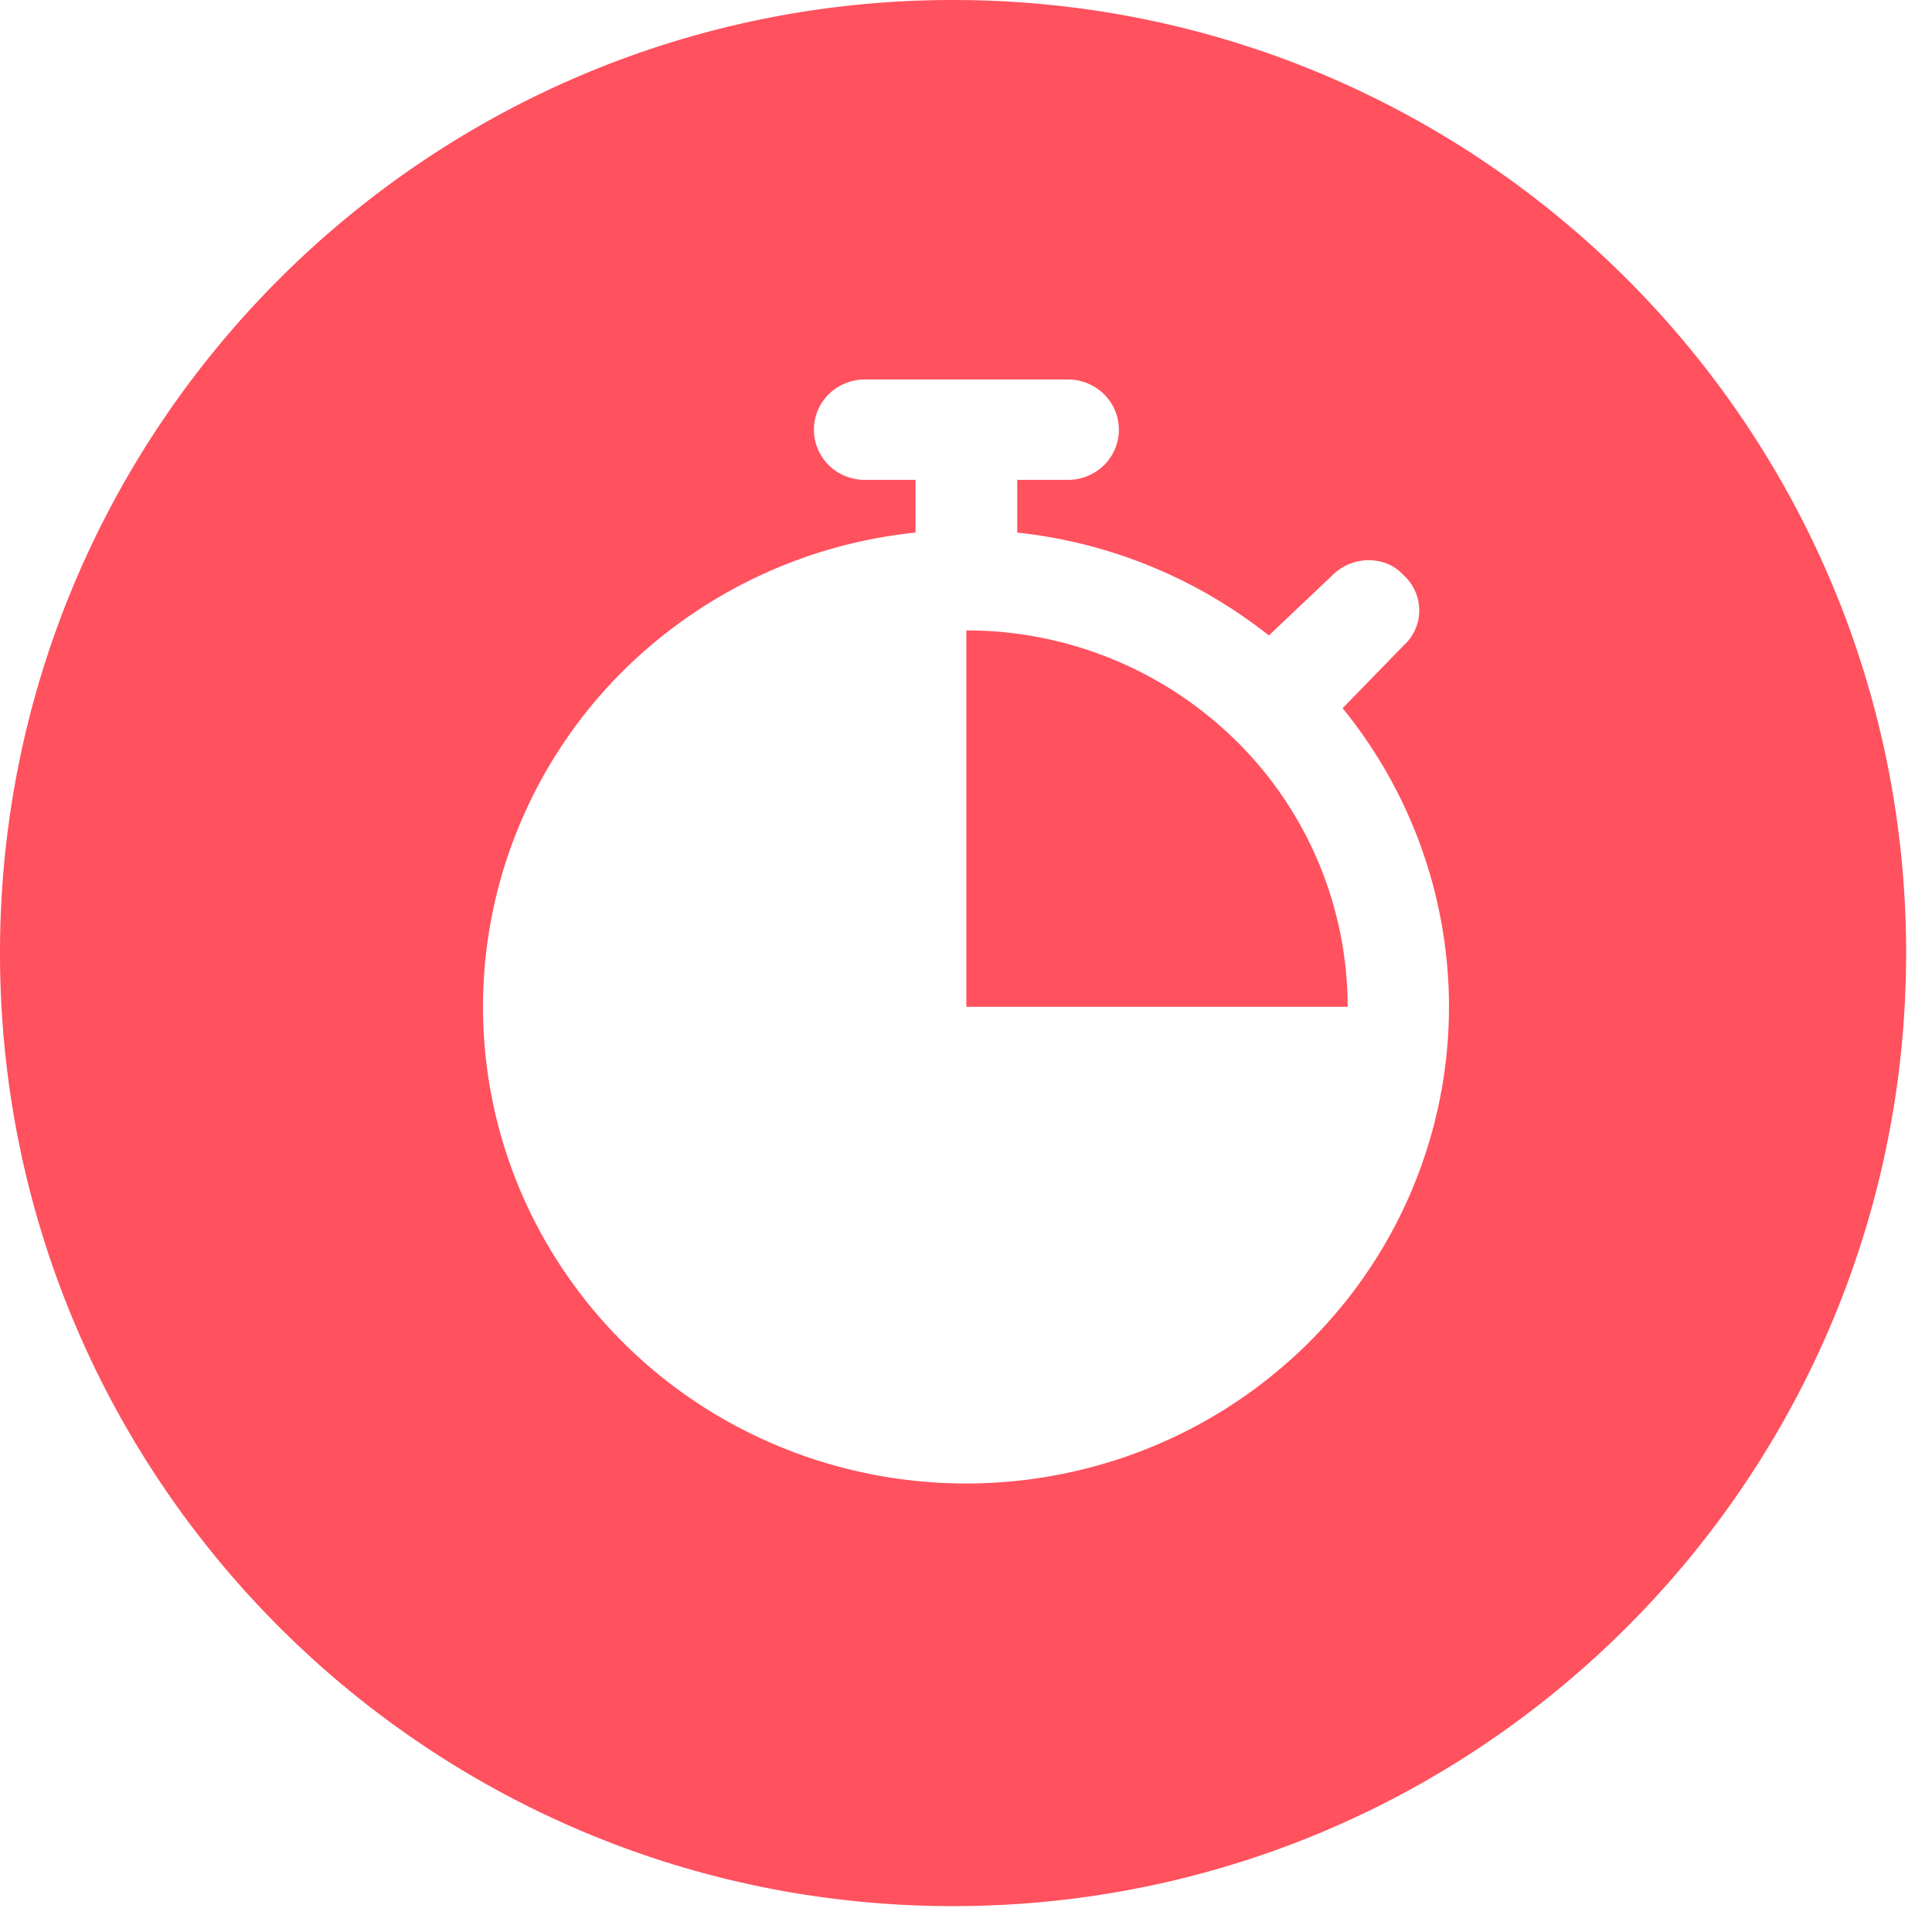
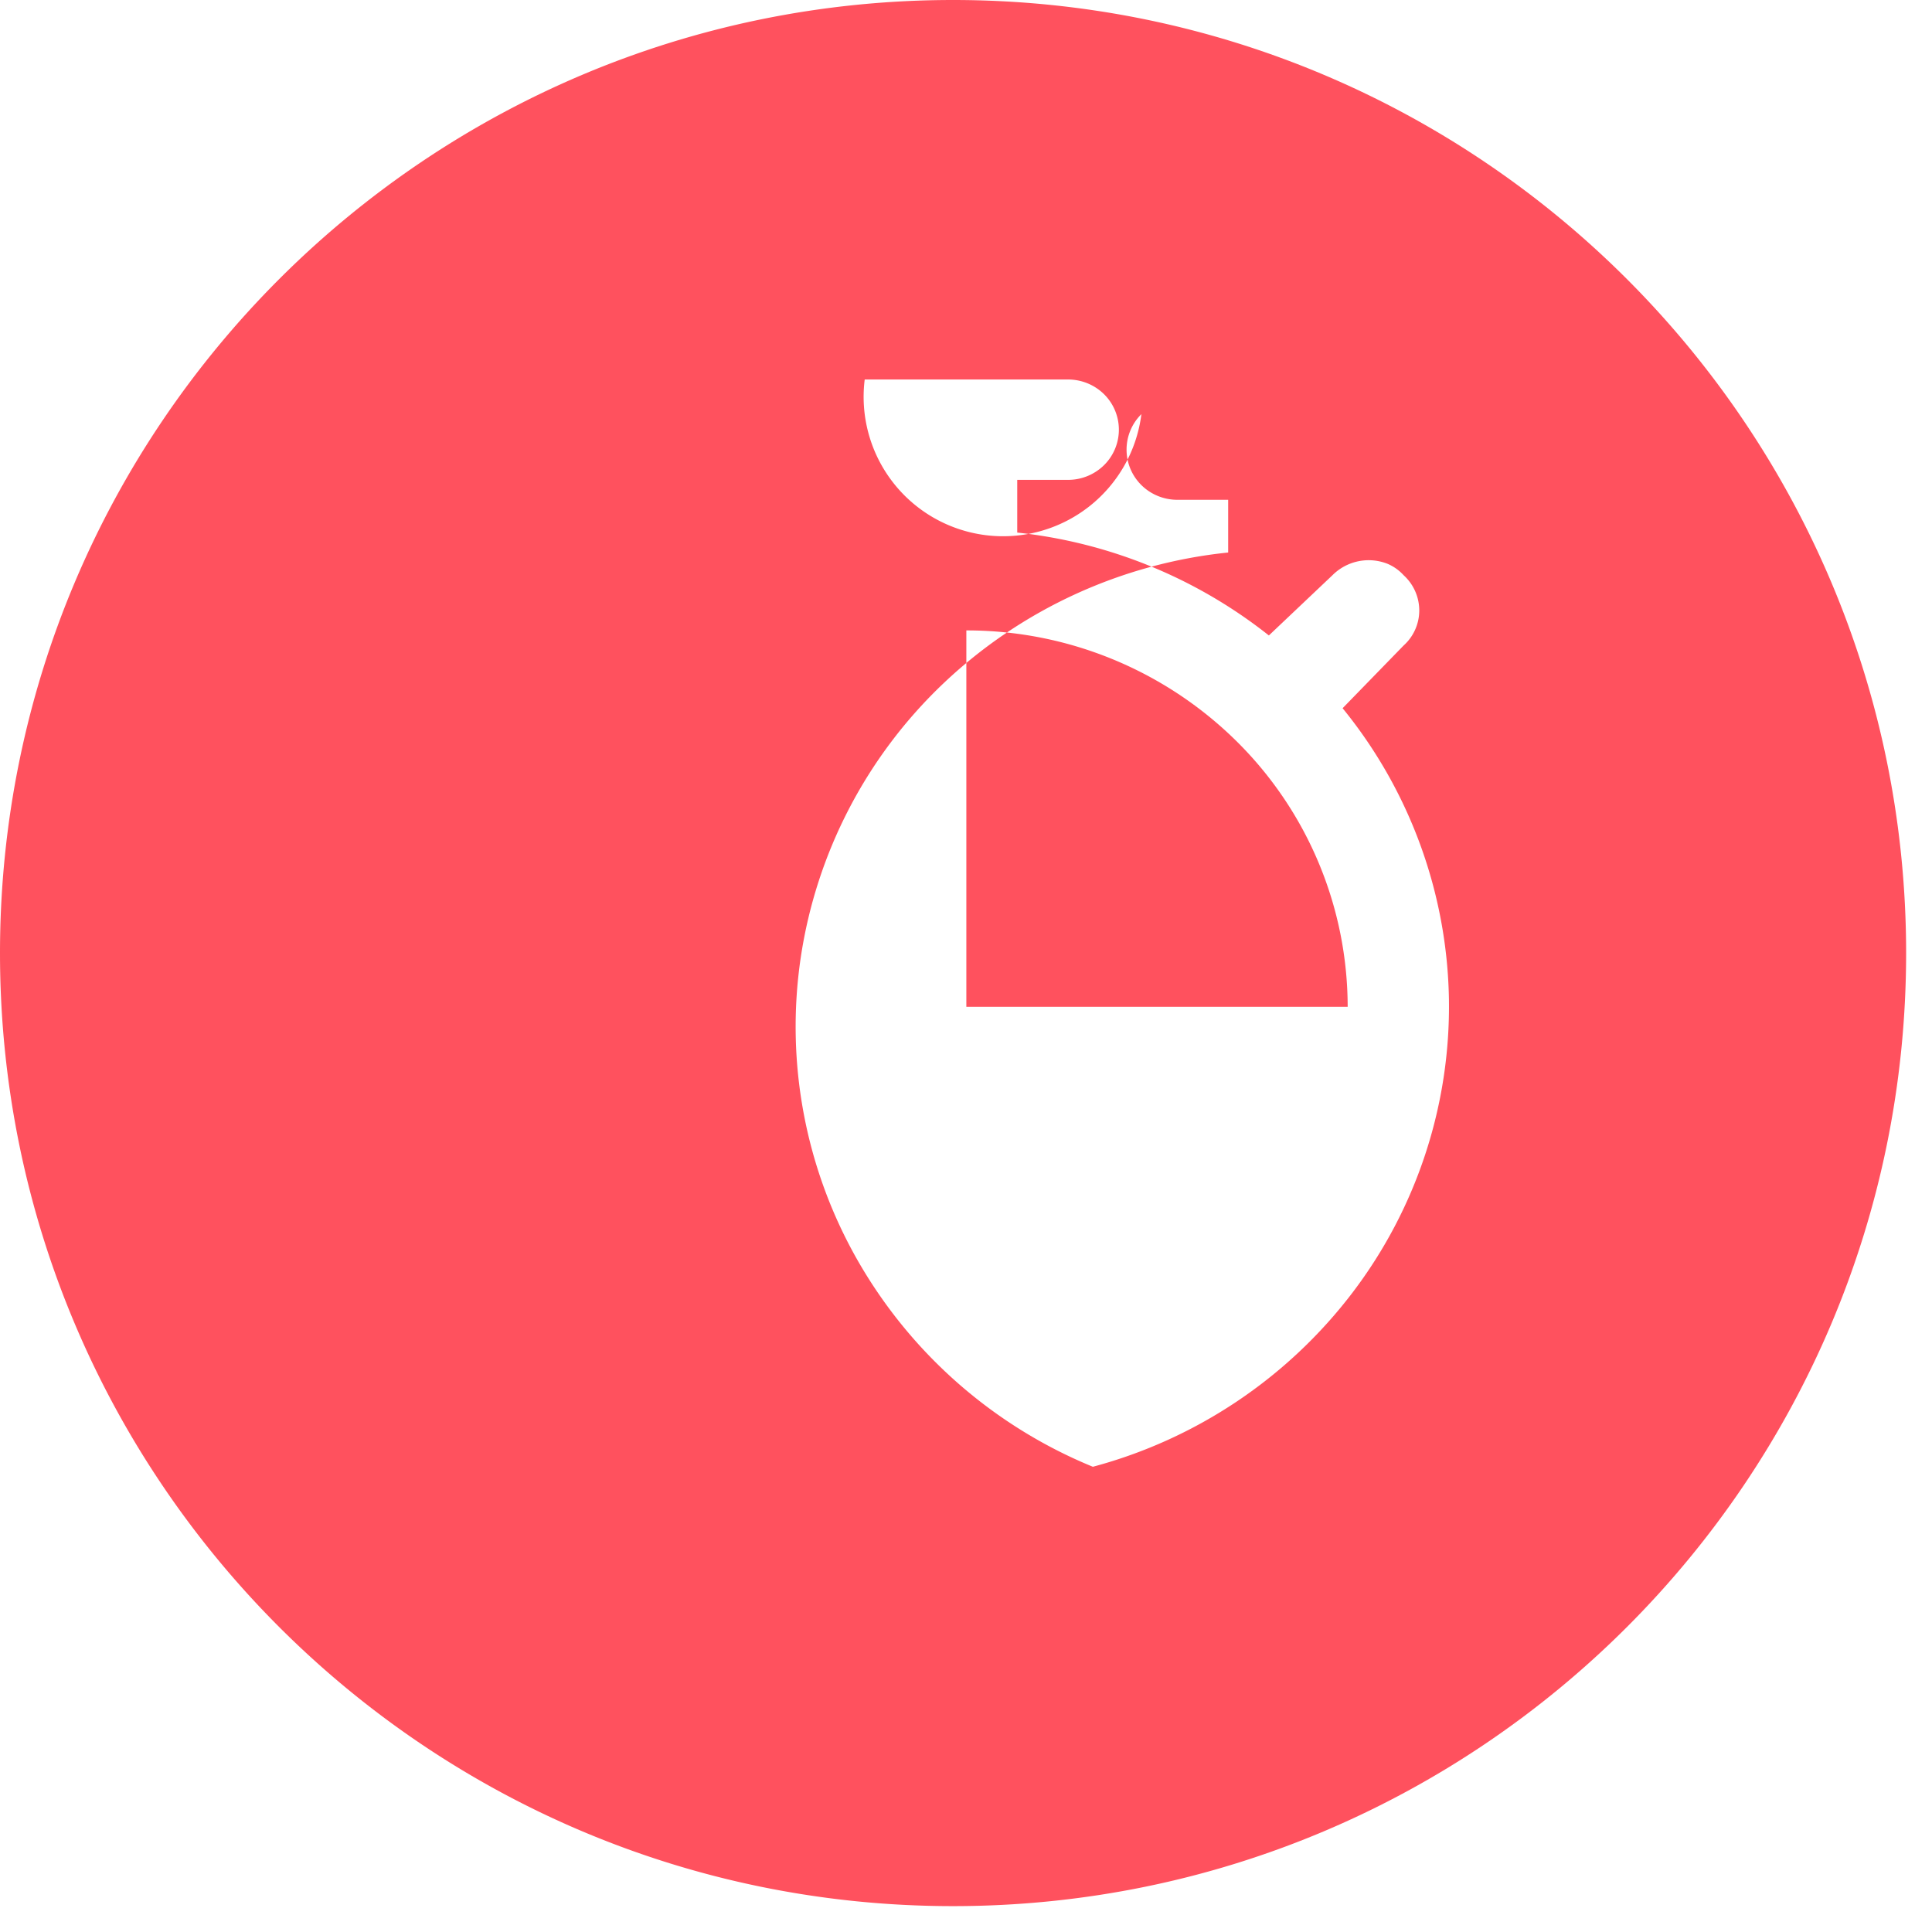
<svg xmlns="http://www.w3.org/2000/svg" width="56" height="56" fill="none">
-   <path fill="#FF515E" fill-rule="evenodd" d="M27.625 55.25c15.257 0 27.625-12.368 27.625-27.625S42.882 0 27.625 0 0 12.368 0 27.625 12.368 55.25 27.625 55.25Zm13.06-36.54-1.769 1.818a13.71 13.71 0 0 1 3.082 8.431 13.7 13.7 0 0 1-2.807 8.524 14.007 14.007 0 0 1-7.514 5.032c-3.002.806-6.19.603-9.062-.578a13.943 13.943 0 0 1-6.796-5.944 13.668 13.668 0 0 1-1.672-8.81 13.76 13.76 0 0 1 4.155-7.97 14.08 14.08 0 0 1 8.235-3.776v-1.528h-1.473c-.391 0-.766-.153-1.042-.426a1.445 1.445 0 0 1 0-2.057A1.483 1.483 0 0 1 25.064 11h5.894c.391 0 .766.153 1.043.426a1.445 1.445 0 0 1 0 2.057 1.484 1.484 0 0 1-1.043.426h-1.473v1.528a14.172 14.172 0 0 1 7.294 2.982l1.843-1.746a1.484 1.484 0 0 1 1.596-.331c.178.075.338.189.467.331a1.384 1.384 0 0 1 .453 1.019 1.368 1.368 0 0 1-.453 1.018ZM28.01 29.183h11.053a10.84 10.84 0 0 0-3.237-7.714 11.126 11.126 0 0 0-7.816-3.196v10.91Z" clip-rule="evenodd" />
+   <path fill="#FF515E" fill-rule="evenodd" d="M27.625 55.25c15.257 0 27.625-12.368 27.625-27.625S42.882 0 27.625 0 0 12.368 0 27.625 12.368 55.25 27.625 55.25Zm13.06-36.54-1.769 1.818a13.71 13.71 0 0 1 3.082 8.431 13.7 13.7 0 0 1-2.807 8.524 14.007 14.007 0 0 1-7.514 5.032a13.943 13.943 0 0 1-6.796-5.944 13.668 13.668 0 0 1-1.672-8.81 13.76 13.76 0 0 1 4.155-7.97 14.08 14.08 0 0 1 8.235-3.776v-1.528h-1.473c-.391 0-.766-.153-1.042-.426a1.445 1.445 0 0 1 0-2.057A1.483 1.483 0 0 1 25.064 11h5.894c.391 0 .766.153 1.043.426a1.445 1.445 0 0 1 0 2.057 1.484 1.484 0 0 1-1.043.426h-1.473v1.528a14.172 14.172 0 0 1 7.294 2.982l1.843-1.746a1.484 1.484 0 0 1 1.596-.331c.178.075.338.189.467.331a1.384 1.384 0 0 1 .453 1.019 1.368 1.368 0 0 1-.453 1.018ZM28.01 29.183h11.053a10.84 10.84 0 0 0-3.237-7.714 11.126 11.126 0 0 0-7.816-3.196v10.91Z" clip-rule="evenodd" />
</svg>